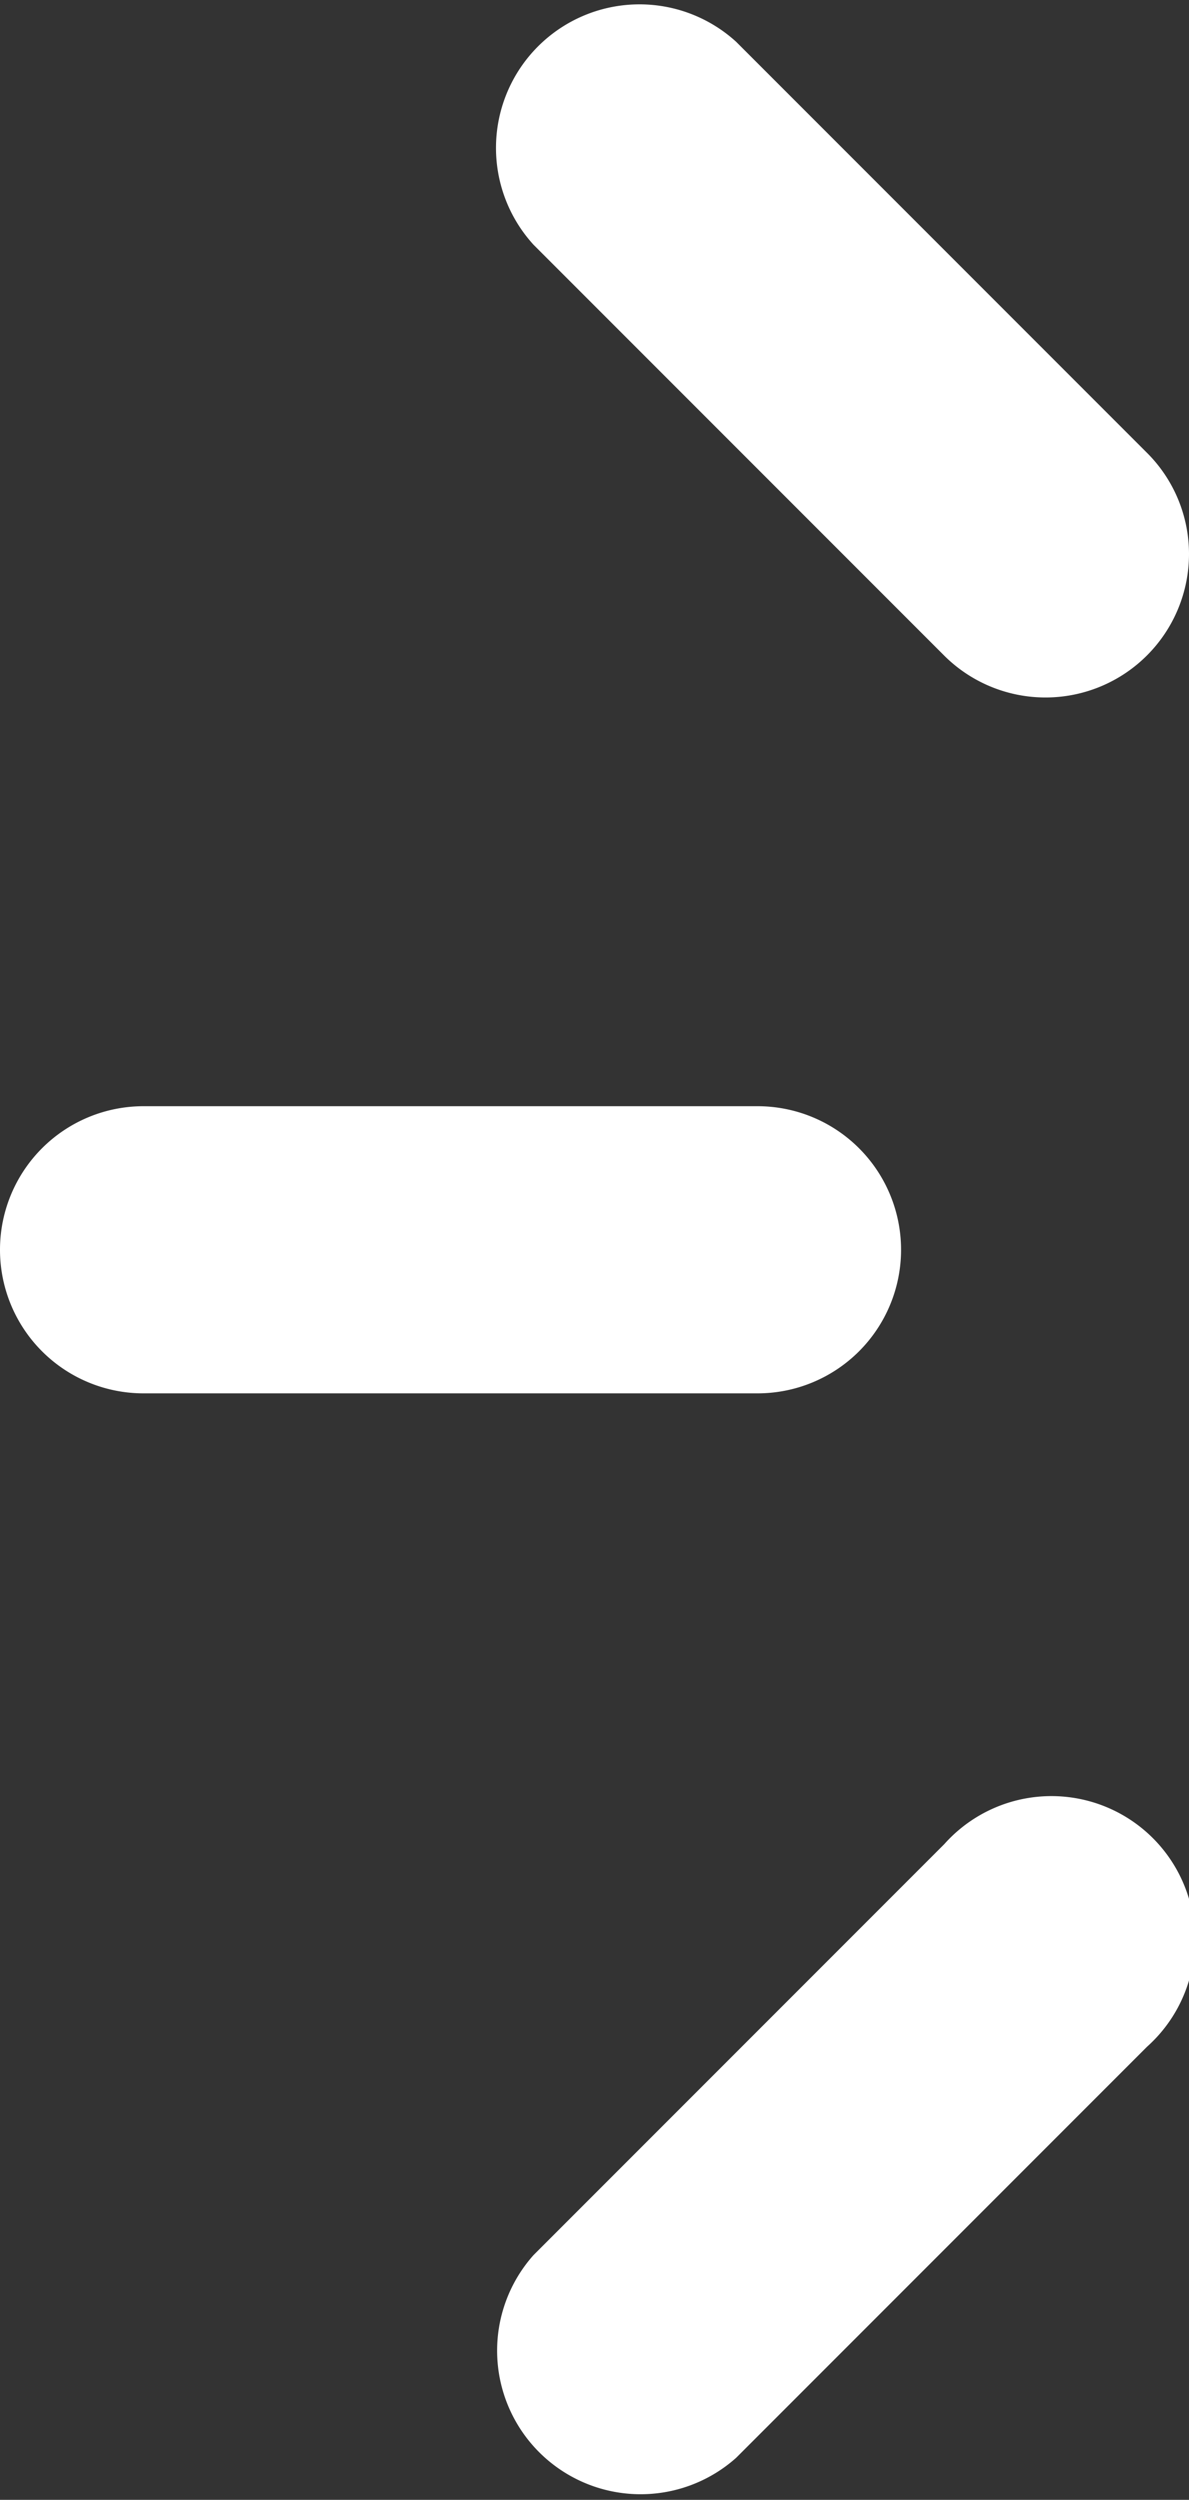
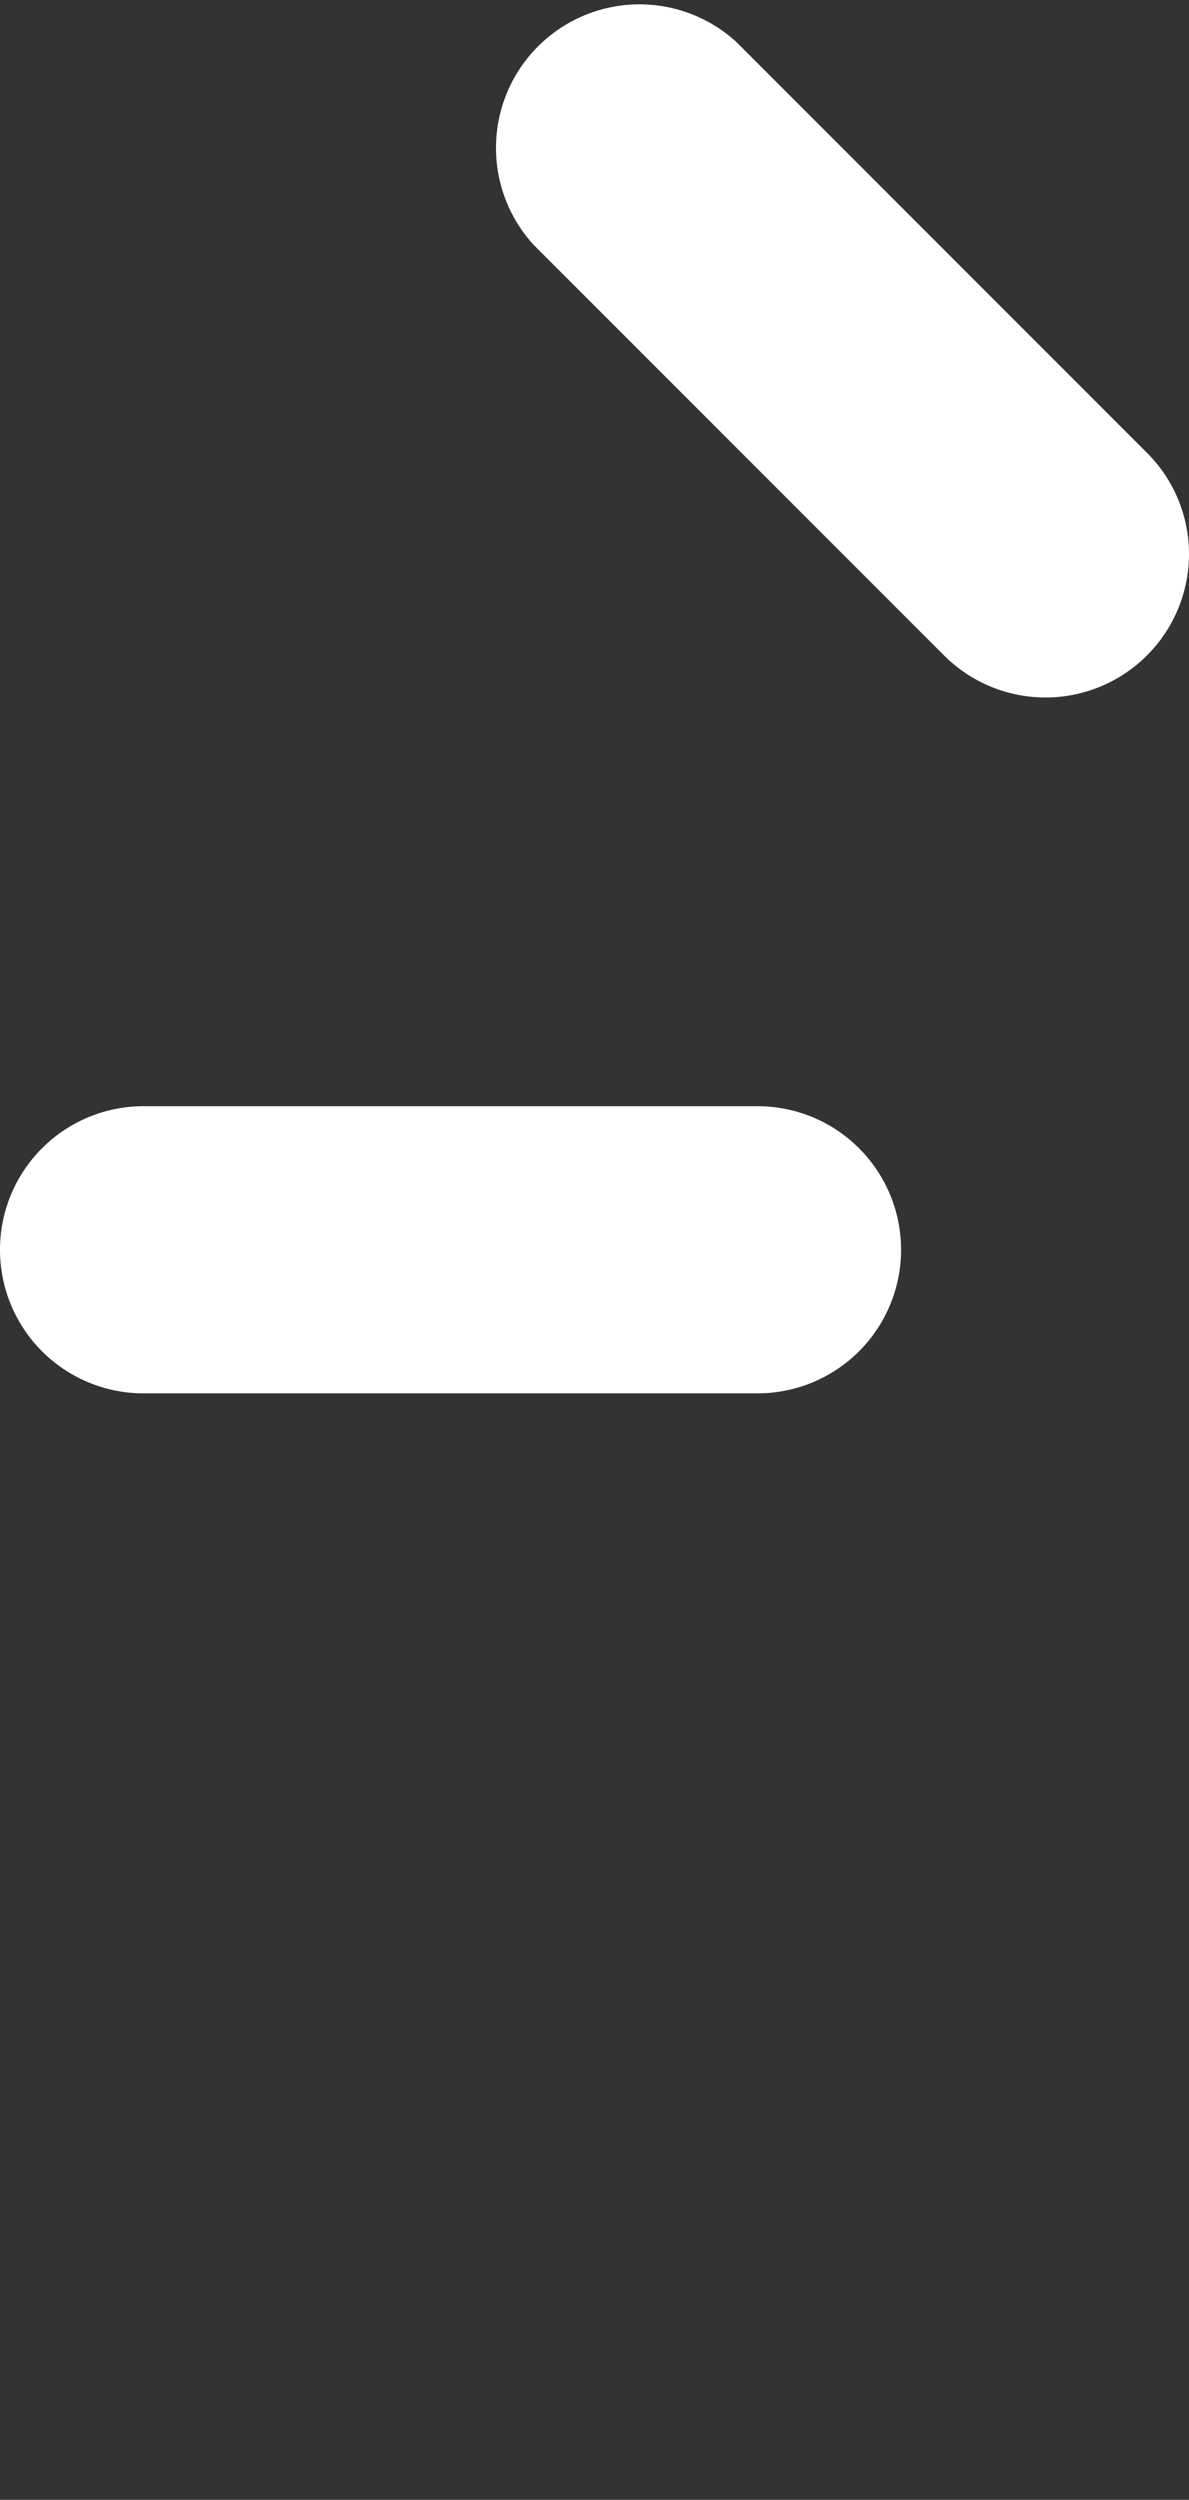
<svg xmlns="http://www.w3.org/2000/svg" id="Group_117" data-name="Group 117" width="25.685" height="53.976" viewBox="0 0 25.685 53.976">
  <rect x="0" y="0" width="25.685" height="53.976" fill="#333333" stroke="none" />
  <g id="Group_82" data-name="Group 82" transform="translate(0 53.976) rotate(-90)">
    <path id="Path_75" data-name="Path 75" d="M3.1,19.465a3.1,3.1,0,0,0,3.1-3.1V3.1A3.1,3.1,0,0,0,0,3.1V16.369A3.1,3.1,0,0,0,3.1,19.465Z" transform="translate(23.891)" fill="#fff" />
    <path id="Path_76" data-name="Path 76" d="M3.1,15.067a3.086,3.086,0,0,0,2.189-.907l8.875-8.875A3.1,3.1,0,0,0,9.782.908L.908,9.782A3.1,3.1,0,0,0,3.1,15.067Z" transform="translate(38.909 10.618)" fill="#fff" />
-     <path id="Path_77" data-name="Path 77" d="M9.782,14.159a3.1,3.1,0,1,0,4.377-4.377L5.285.908A3.1,3.1,0,0,0,.908,5.285Z" transform="translate(0 10.618)" fill="#fff" />
  </g>
</svg>